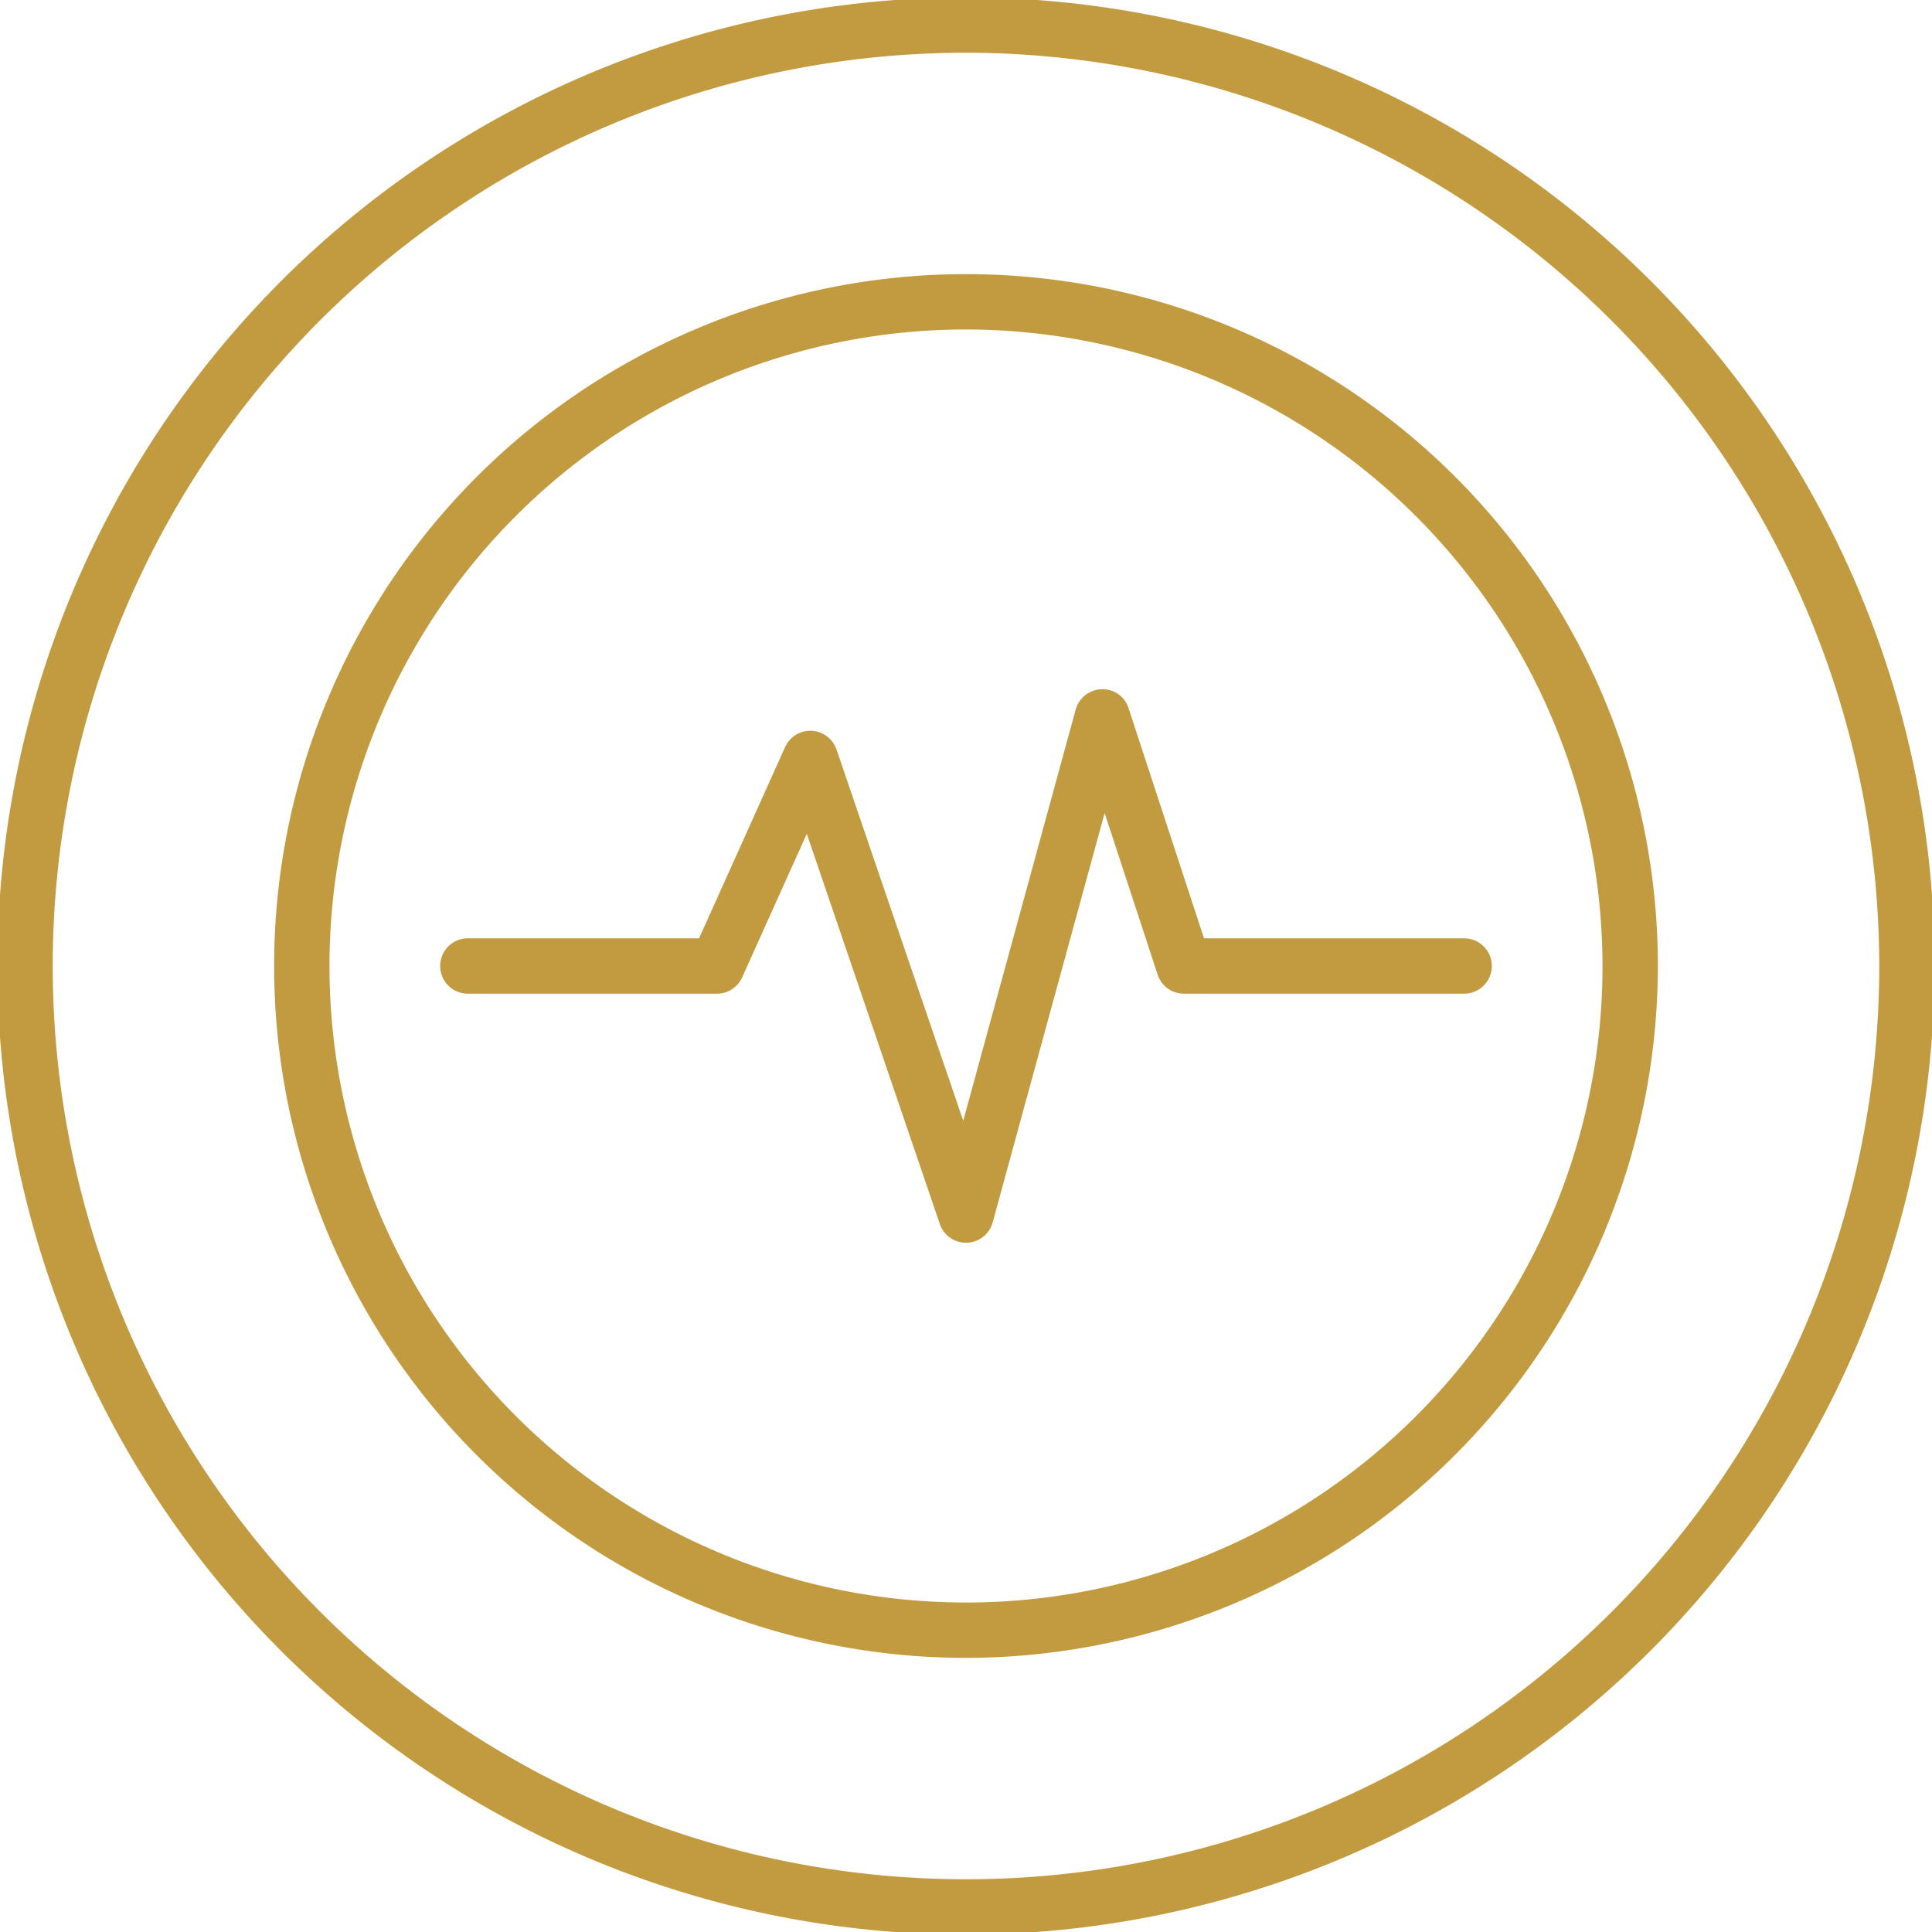
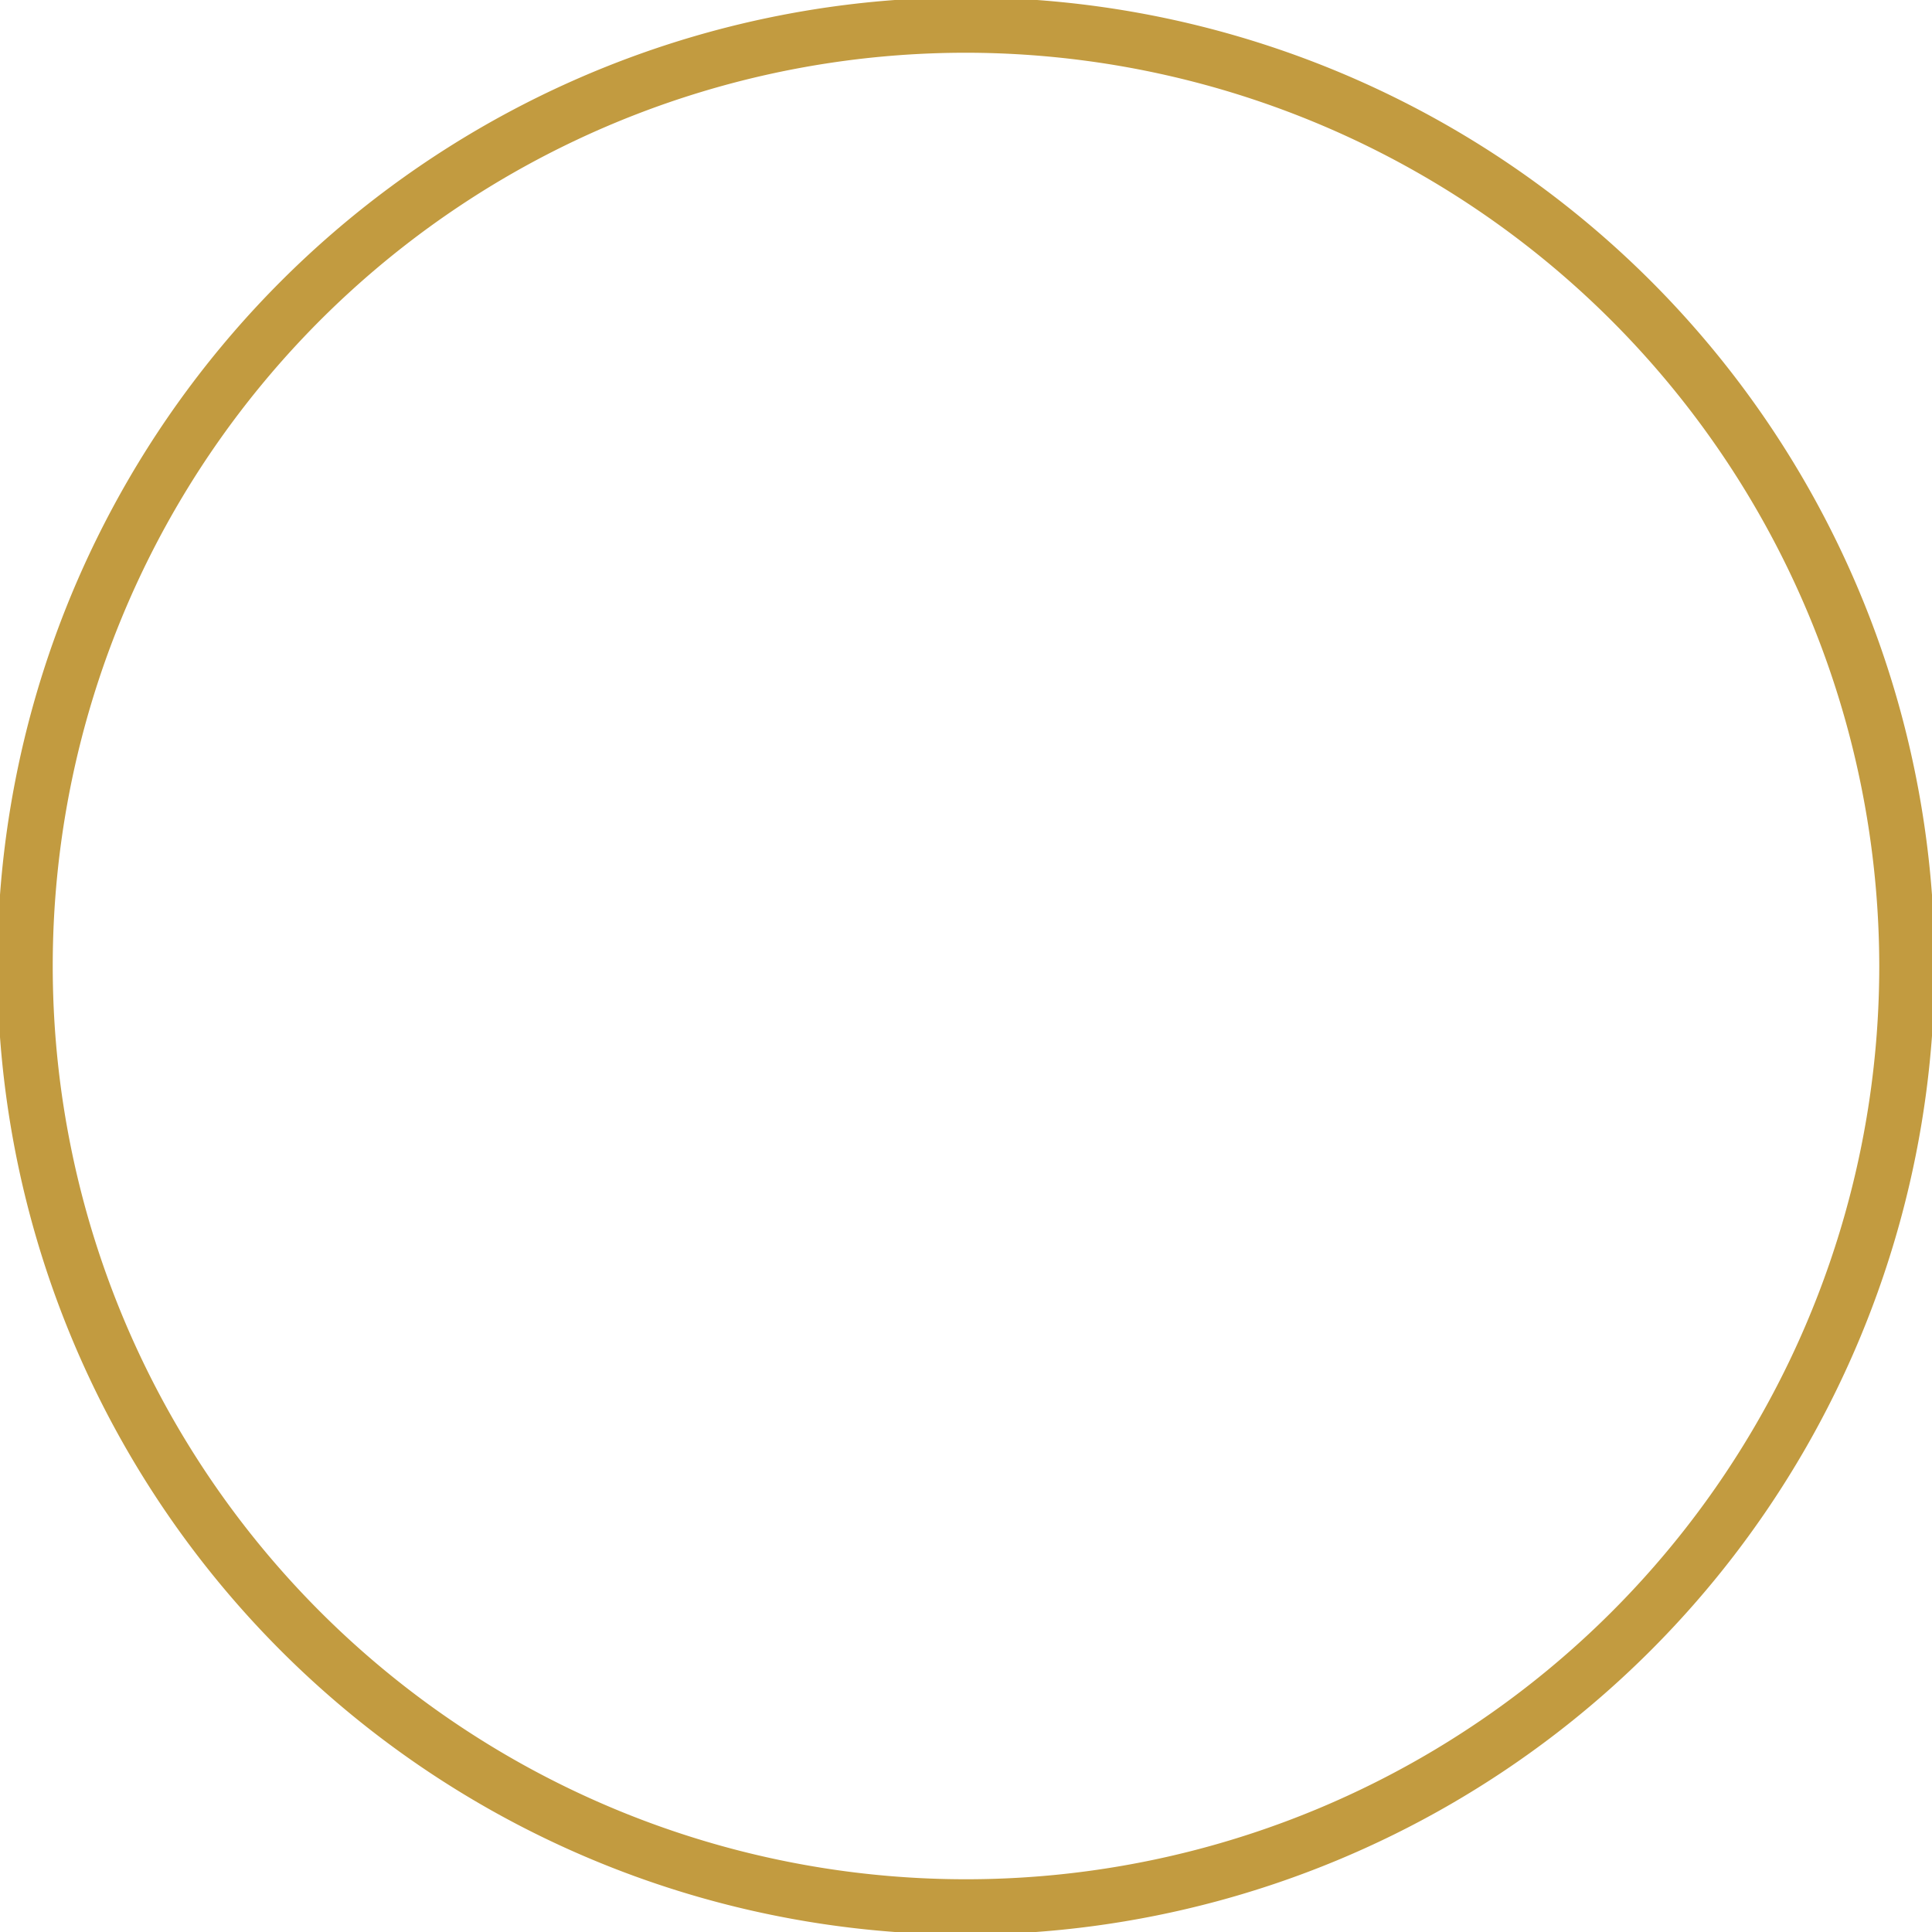
<svg xmlns="http://www.w3.org/2000/svg" width="512" height="512" x="0" y="0" viewBox="0 0 74 74" style="enable-background:new 0 0 512 512" xml:space="preserve" class="">
  <g transform="matrix(1.06,0,0,1.06,-2.22,-2.22)">
    <path d="M37 72a35 35 0 1 1 35-35 35.04 35.04 0 0 1-35 35zm0-68a33 33 0 1 0 33 33A33.038 33.038 0 0 0 37 4z" fill="#c29b40" data-original="#000000" class="" />
-     <path d="M37 62a25 25 0 1 1 25-25 25.028 25.028 0 0 1-25 25zm0-48a23 23 0 1 0 23 23 23.026 23.026 0 0 0-23-23z" fill="#c29b40" data-original="#000000" class="" />
-     <path d="M37 47a1 1 0 0 1-.946-.677l-4.807-14.1-2.335 5.187A1 1 0 0 1 28 38h-9a1 1 0 0 1 0-2h8.354l3.109-6.91a1 1 0 0 1 1.858.087L36.9 42.593l4.063-14.857A1 1 0 0 1 41.9 27a.977.977 0 0 1 .975.688L45.6 36H55a1 1 0 0 1 0 2H44.875a1 1 0 0 1-.95-.688l-1.916-5.839-4.045 14.791a1 1 0 0 1-.933.736z" fill="#c29b40" data-original="#000000" class="" />
  </g>
</svg>